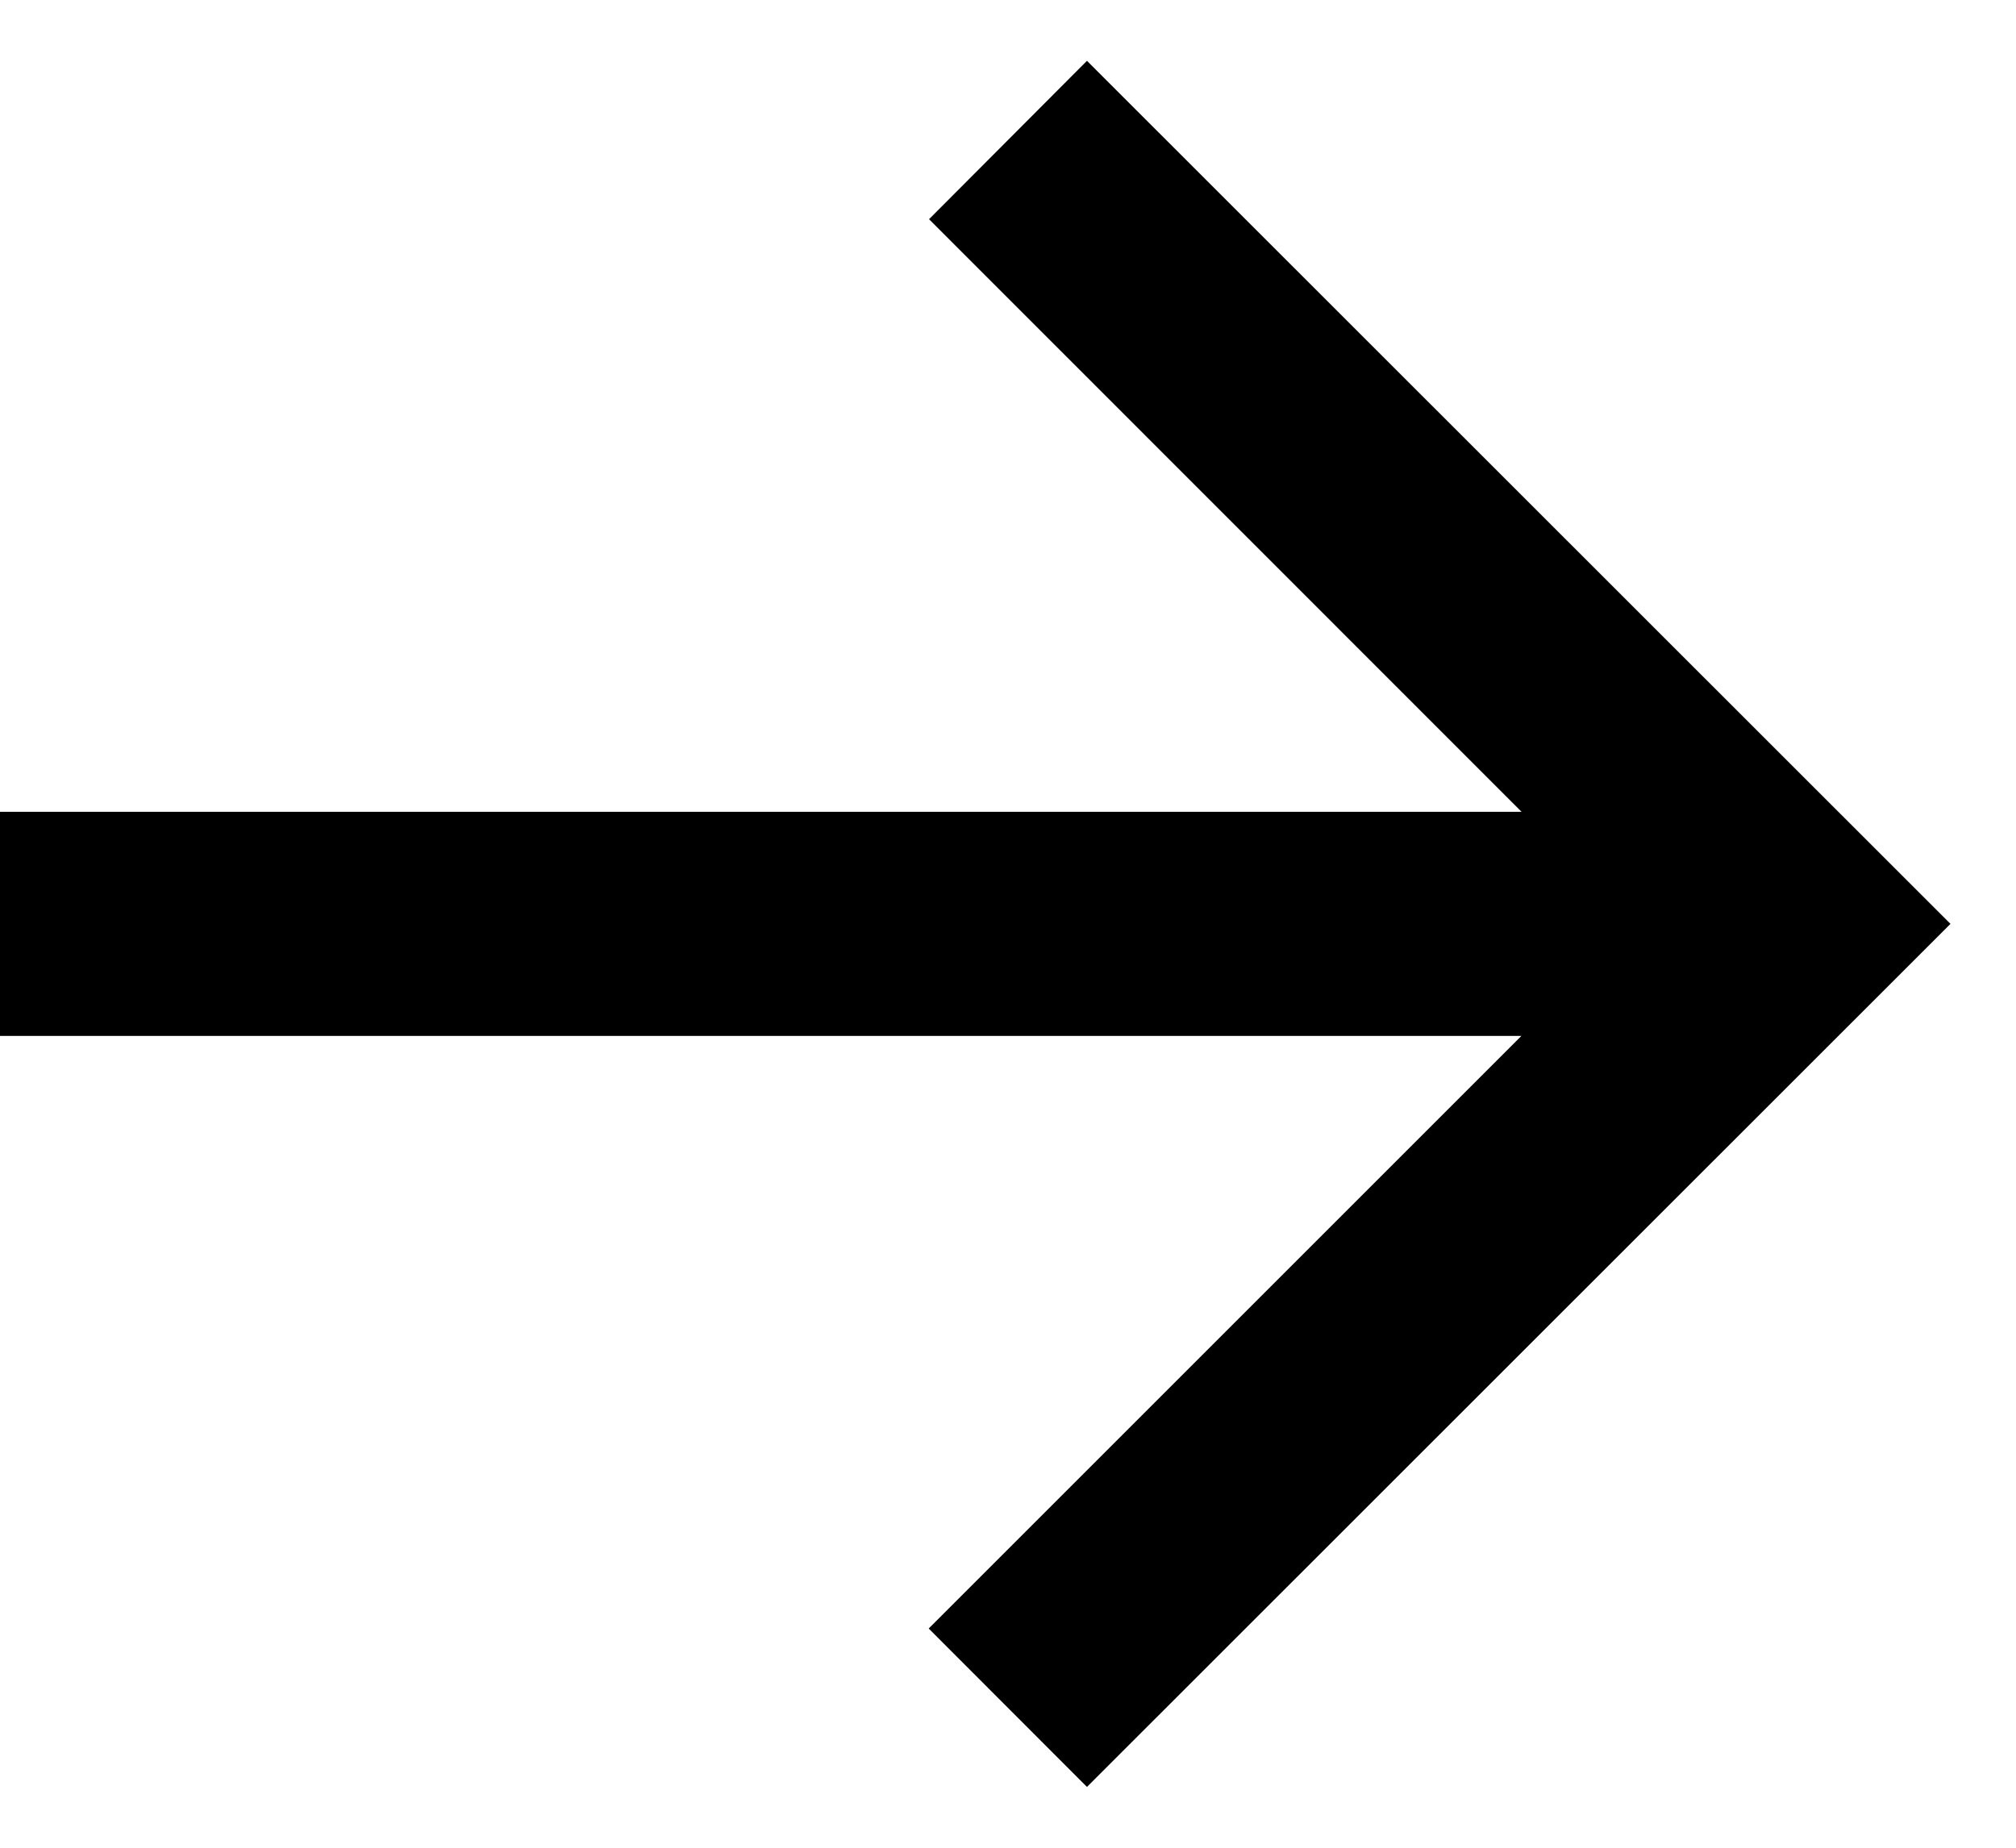
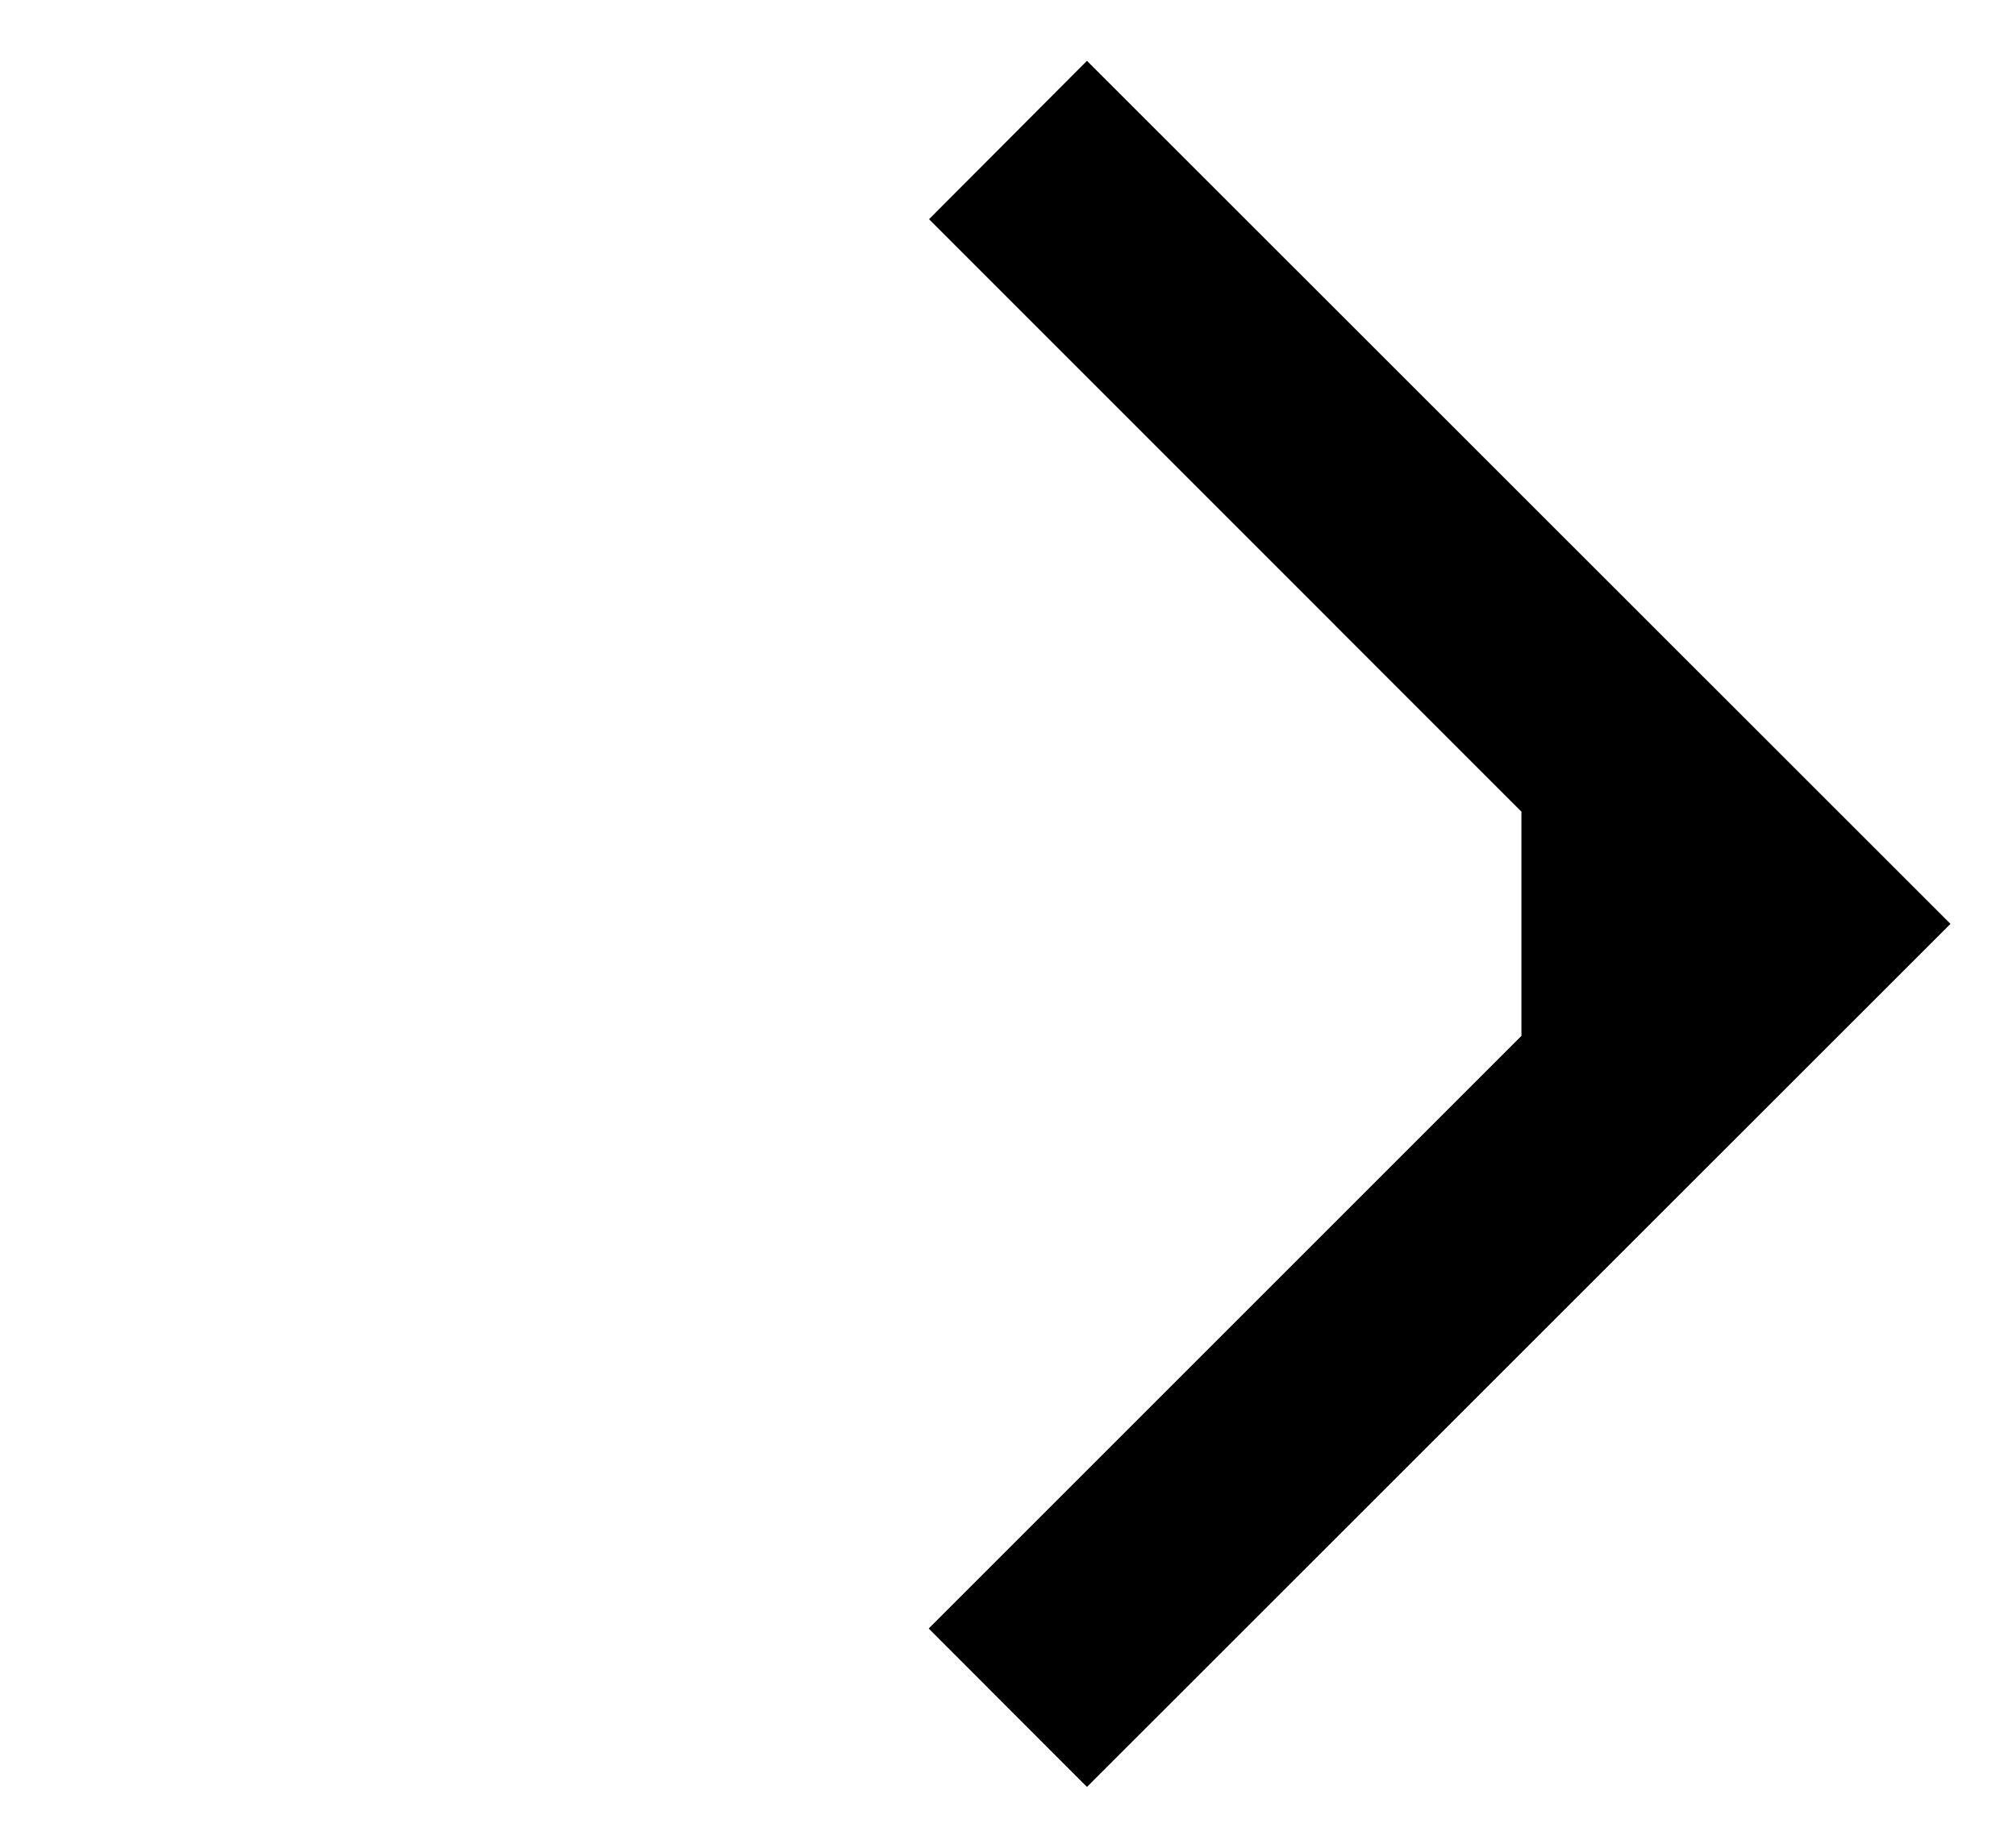
<svg xmlns="http://www.w3.org/2000/svg" width="12" height="11" viewBox="0 0 12 11" fill="#000">
-   <path fill-rule="evenodd" clip-rule="evenodd" d="M9.057 4.833L5.53 1.305l.94-.943L11.61 5.5l-5.14 5.138-.942-.943 3.528-3.528H0V4.833h9.057z" />
+   <path fill-rule="evenodd" clip-rule="evenodd" d="M9.057 4.833L5.53 1.305l.94-.943L11.61 5.5l-5.14 5.138-.942-.943 3.528-3.528V4.833h9.057z" />
</svg>